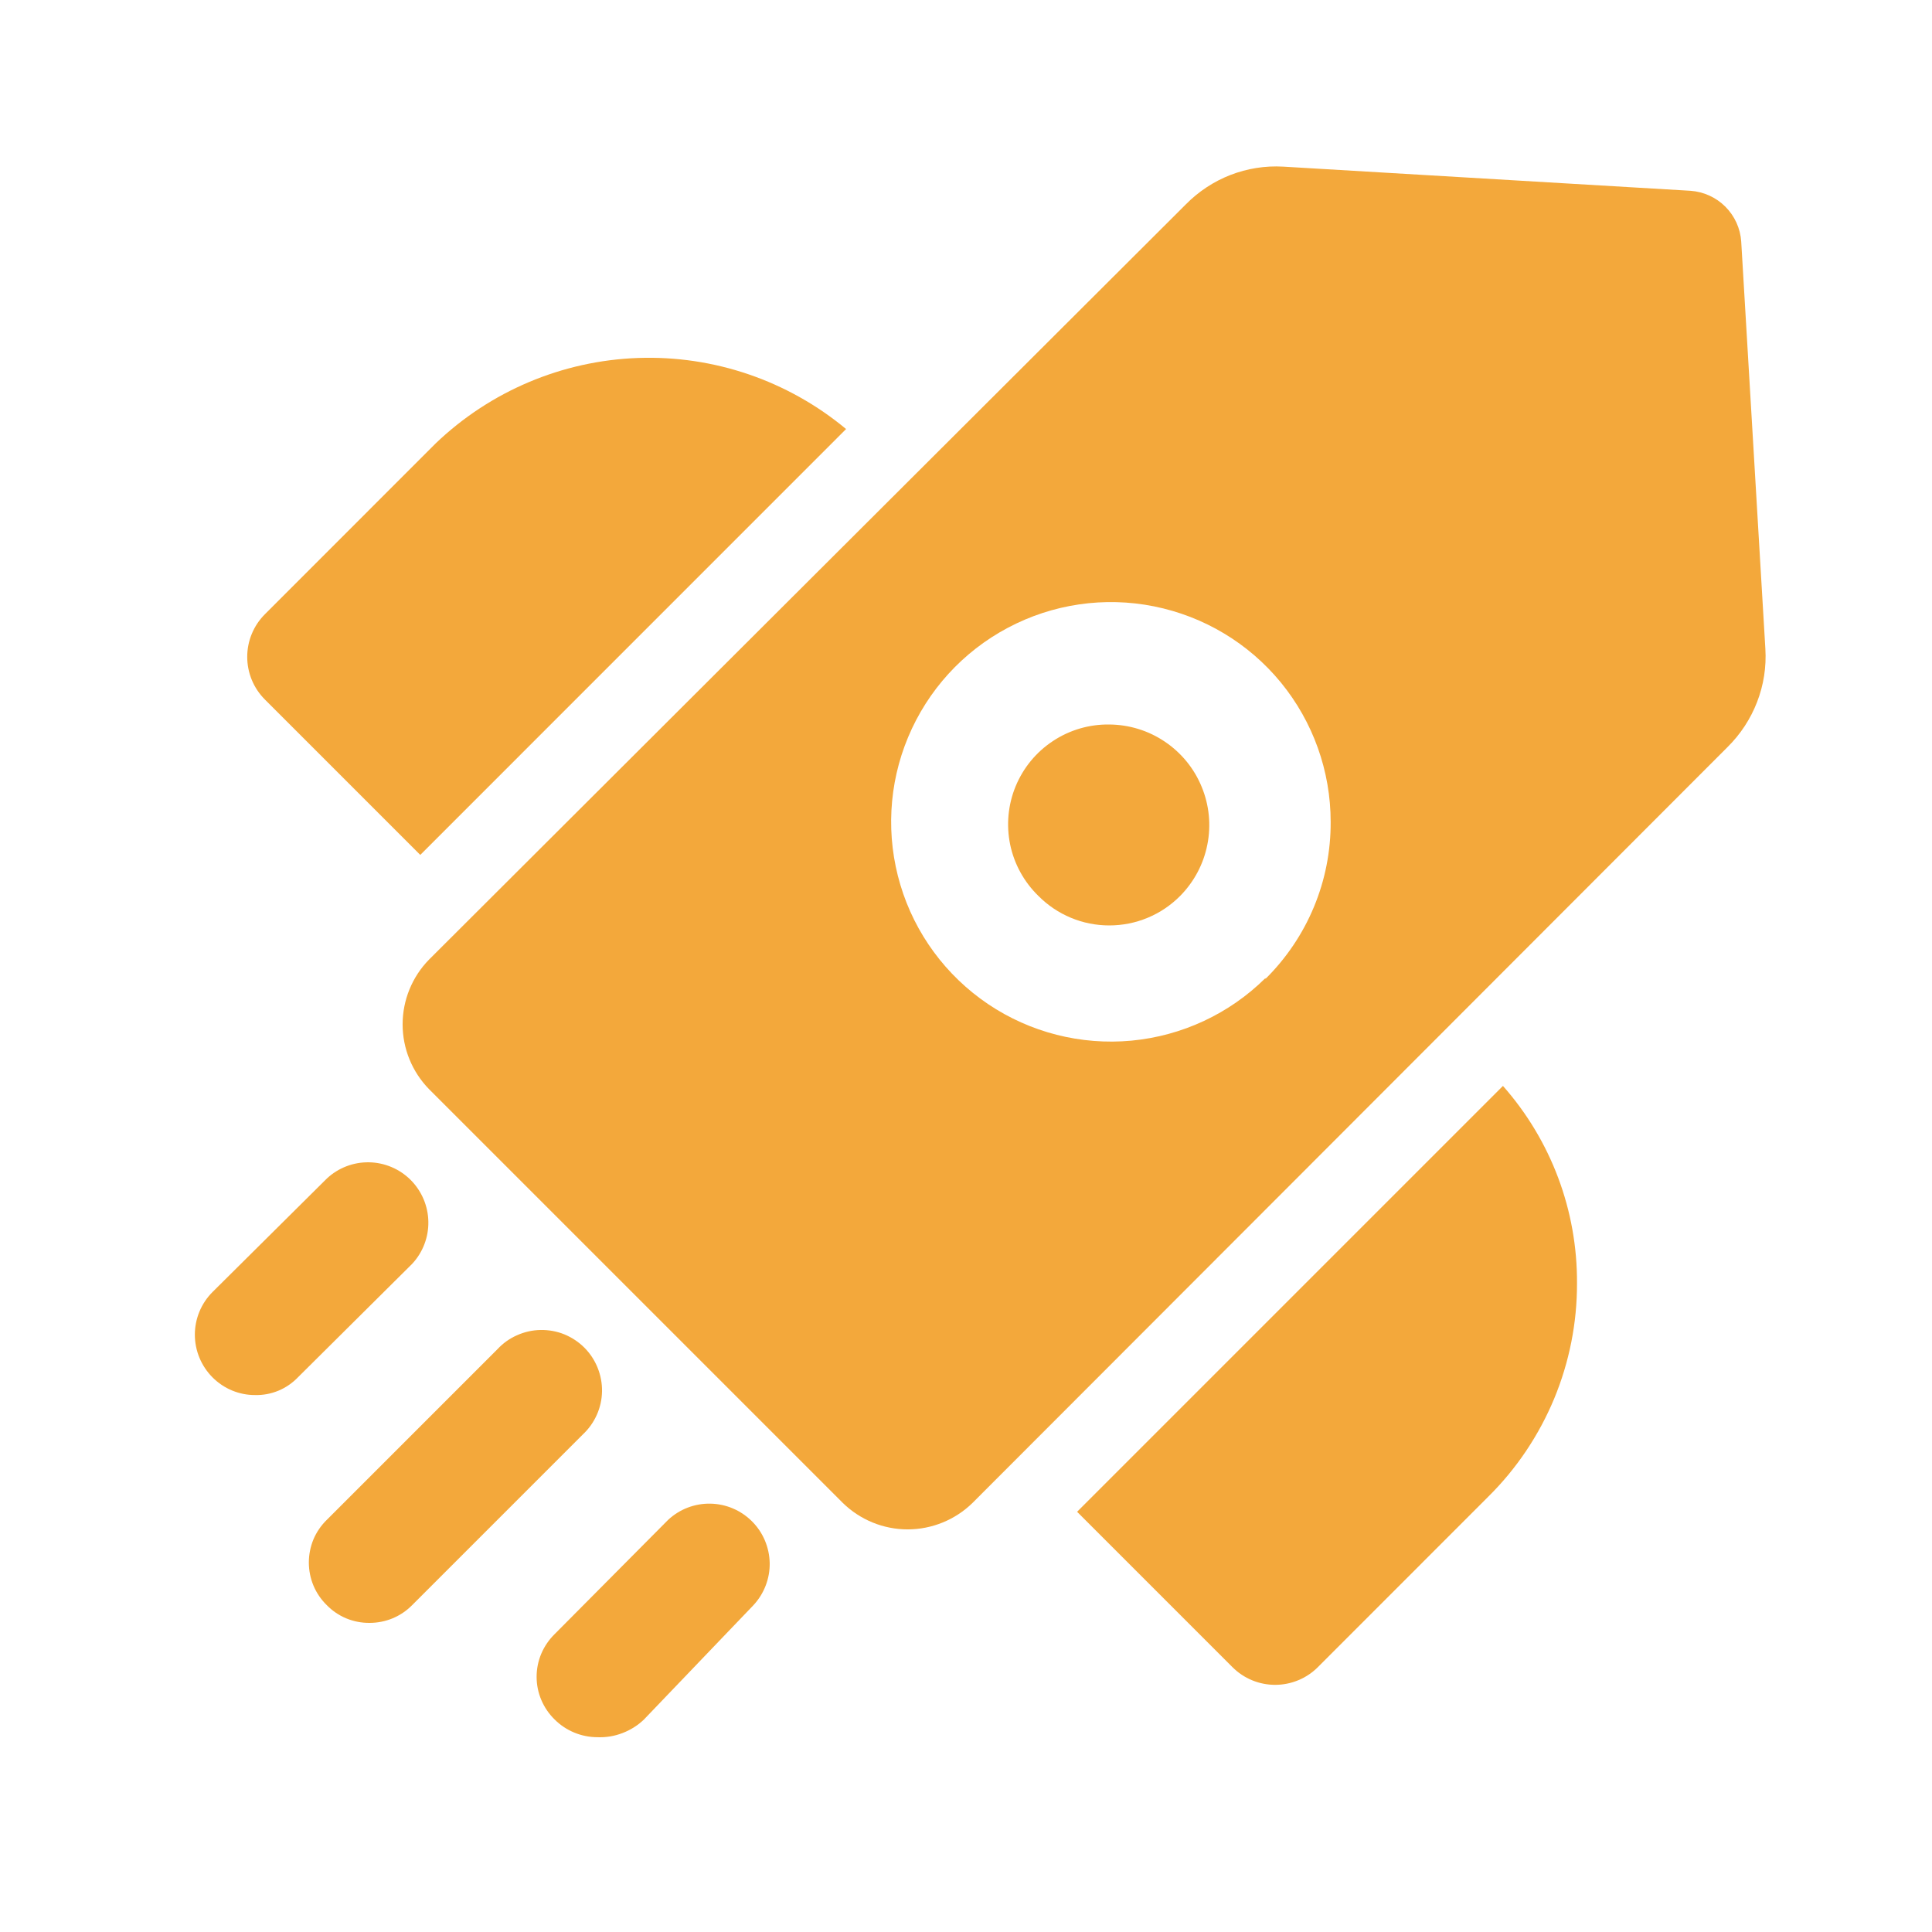
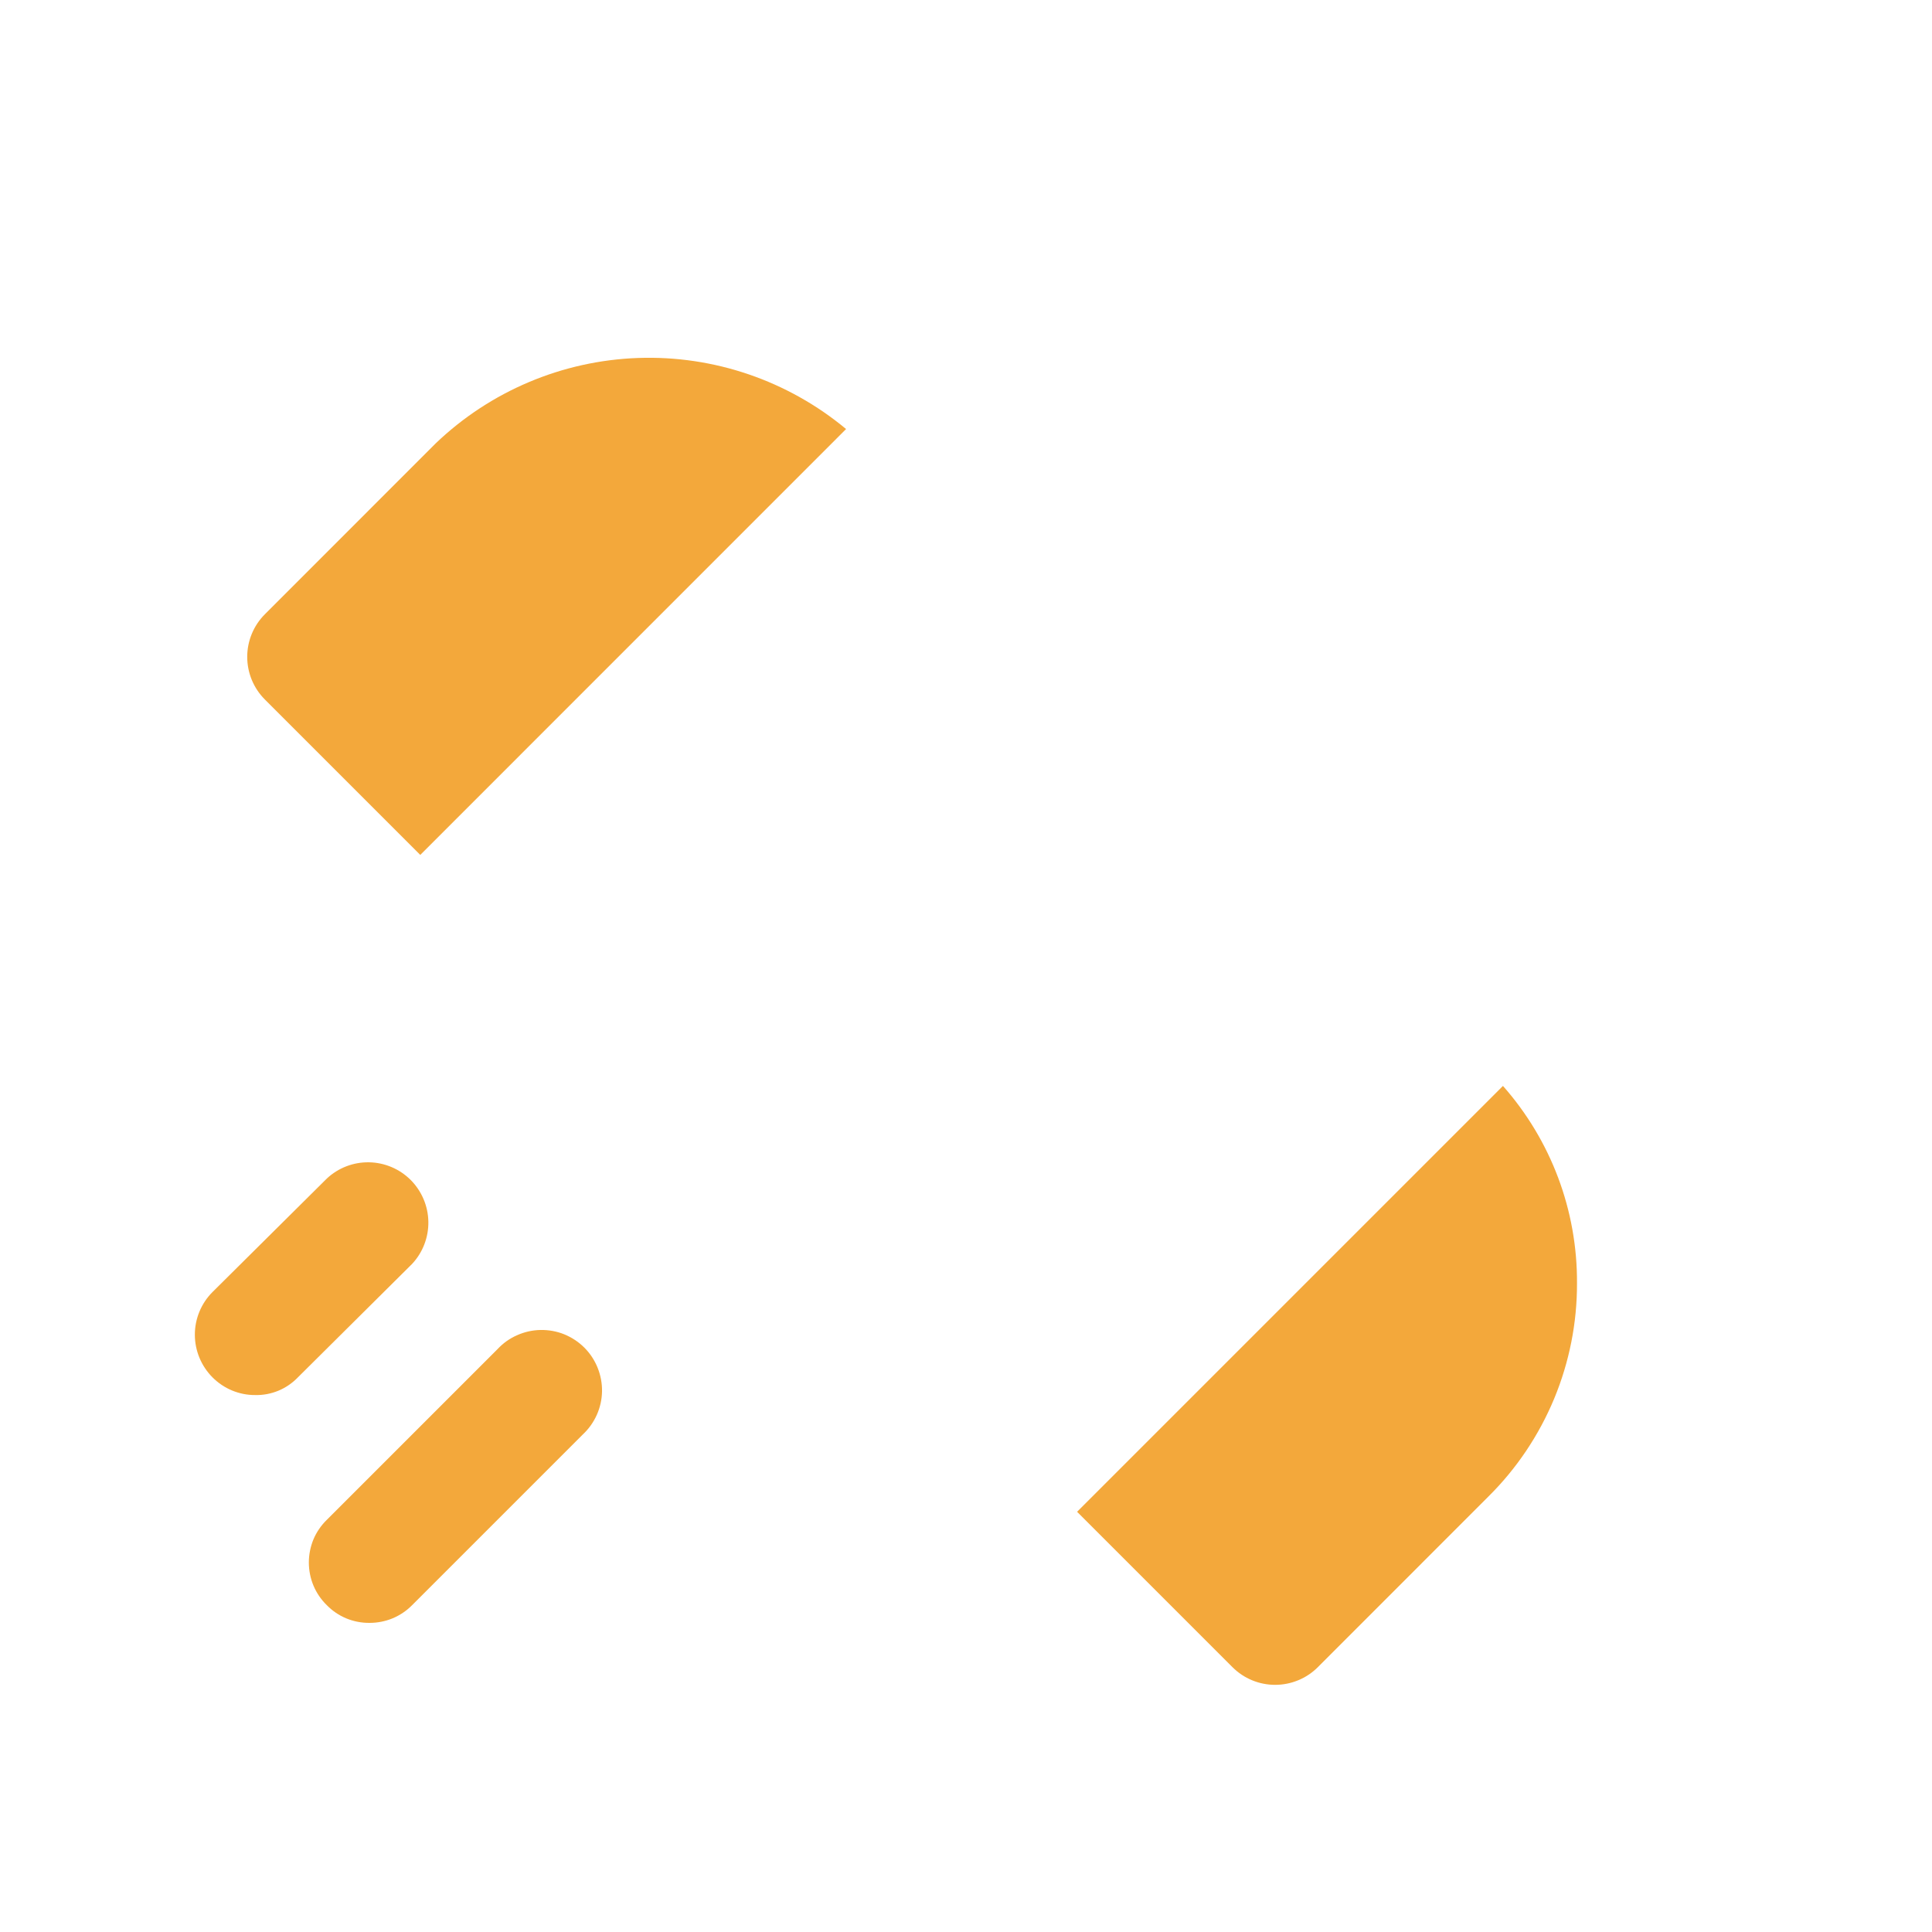
<svg xmlns="http://www.w3.org/2000/svg" width="28" height="28" viewBox="0 0 28 28" fill="none">
  <path d="M12.262 6.218L6.091 12.39L3.839 10.138C3.675 9.974 3.583 9.752 3.583 9.52C3.583 9.288 3.675 9.066 3.839 8.902L6.312 6.428C7.105 5.668 8.15 5.227 9.247 5.188C10.345 5.149 11.418 5.516 12.262 6.218Z" fill="#F3A83B" />
  <path d="M22.855 18.597C22.857 19.171 22.744 19.74 22.524 20.271C22.303 20.802 21.98 21.284 21.572 21.688L19.099 24.162C18.935 24.326 18.712 24.418 18.48 24.418C18.248 24.418 18.026 24.326 17.862 24.162L15.61 21.91L21.782 15.738C22.479 16.527 22.861 17.544 22.855 18.597Z" fill="#F3A83B" />
  <path d="M5.355 23.52C5.24 23.521 5.126 23.499 5.019 23.455C4.913 23.411 4.817 23.346 4.736 23.263C4.654 23.183 4.588 23.087 4.543 22.98C4.499 22.874 4.476 22.76 4.476 22.645C4.476 22.53 4.499 22.416 4.543 22.309C4.588 22.203 4.654 22.107 4.736 22.027L7.21 19.553C7.29 19.467 7.386 19.398 7.494 19.351C7.601 19.303 7.717 19.277 7.834 19.275C7.952 19.273 8.069 19.294 8.178 19.338C8.287 19.383 8.386 19.448 8.469 19.531C8.552 19.614 8.617 19.713 8.661 19.822C8.705 19.931 8.727 20.048 8.725 20.165C8.723 20.283 8.697 20.399 8.649 20.506C8.601 20.613 8.532 20.71 8.446 20.79L5.973 23.263C5.892 23.345 5.796 23.41 5.69 23.454C5.584 23.498 5.47 23.52 5.355 23.52Z" fill="#F3A83B" />
  <path d="M3.698 20.218C3.583 20.219 3.47 20.196 3.363 20.152C3.257 20.108 3.161 20.043 3.08 19.962C2.916 19.797 2.824 19.575 2.824 19.343C2.824 19.111 2.916 18.889 3.08 18.725L4.737 17.08C4.903 16.925 5.122 16.841 5.349 16.845C5.575 16.849 5.792 16.941 5.952 17.101C6.112 17.262 6.204 17.478 6.208 17.705C6.212 17.931 6.128 18.151 5.973 18.317L4.317 19.962C4.237 20.045 4.141 20.111 4.035 20.155C3.928 20.199 3.814 20.221 3.698 20.218Z" fill="#F3A83B" />
-   <path d="M8.657 25.177C8.425 25.176 8.202 25.084 8.038 24.92C7.956 24.84 7.89 24.743 7.845 24.637C7.8 24.531 7.777 24.417 7.777 24.302C7.777 24.186 7.8 24.072 7.845 23.966C7.89 23.86 7.956 23.764 8.038 23.683L9.683 22.027C9.849 21.872 10.068 21.788 10.295 21.792C10.522 21.796 10.738 21.888 10.898 22.048C11.059 22.208 11.15 22.425 11.155 22.651C11.159 22.878 11.074 23.097 10.92 23.263L9.333 24.92C9.244 25.006 9.137 25.073 9.021 25.117C8.905 25.162 8.781 25.182 8.657 25.177Z" fill="#F3A83B" />
-   <path d="M16.076 10.5C15.787 10.496 15.503 10.579 15.261 10.739C15.019 10.898 14.831 11.126 14.72 11.394C14.609 11.662 14.582 11.957 14.64 12.24C14.699 12.524 14.842 12.783 15.05 12.985C15.184 13.12 15.344 13.228 15.52 13.301C15.697 13.375 15.886 13.412 16.076 13.412C16.267 13.412 16.456 13.375 16.633 13.301C16.809 13.228 16.969 13.12 17.103 12.985C17.305 12.781 17.443 12.522 17.498 12.24C17.554 11.959 17.525 11.667 17.415 11.402C17.306 11.136 17.12 10.909 16.882 10.749C16.644 10.588 16.364 10.502 16.076 10.5Z" fill="#F3A83B" />
-   <path d="M25.235 3.5C25.222 3.309 25.14 3.13 25.005 2.995C24.87 2.86 24.691 2.779 24.5 2.765L18.597 2.415C18.336 2.4 18.075 2.442 17.832 2.536C17.588 2.631 17.368 2.777 17.185 2.963L6.218 13.907C5.973 14.157 5.835 14.495 5.835 14.846C5.835 15.197 5.973 15.534 6.218 15.785L12.215 21.782C12.466 22.027 12.803 22.165 13.154 22.165C13.505 22.165 13.843 22.027 14.094 21.782L25.037 10.827C25.224 10.642 25.37 10.42 25.465 10.174C25.56 9.929 25.601 9.666 25.585 9.403L25.235 3.5ZM18.34 14.175C17.817 14.693 17.13 15.013 16.397 15.082C15.664 15.15 14.93 14.963 14.32 14.552C13.709 14.14 13.26 13.53 13.049 12.825C12.838 12.12 12.877 11.363 13.161 10.684C13.445 10.004 13.955 9.444 14.605 9.099C15.255 8.753 16.005 8.643 16.726 8.788C17.448 8.933 18.098 9.323 18.564 9.892C19.03 10.462 19.285 11.175 19.285 11.912C19.287 12.335 19.205 12.754 19.042 13.145C18.88 13.535 18.641 13.889 18.34 14.187V14.175Z" fill="#F3A83B" />
</svg>